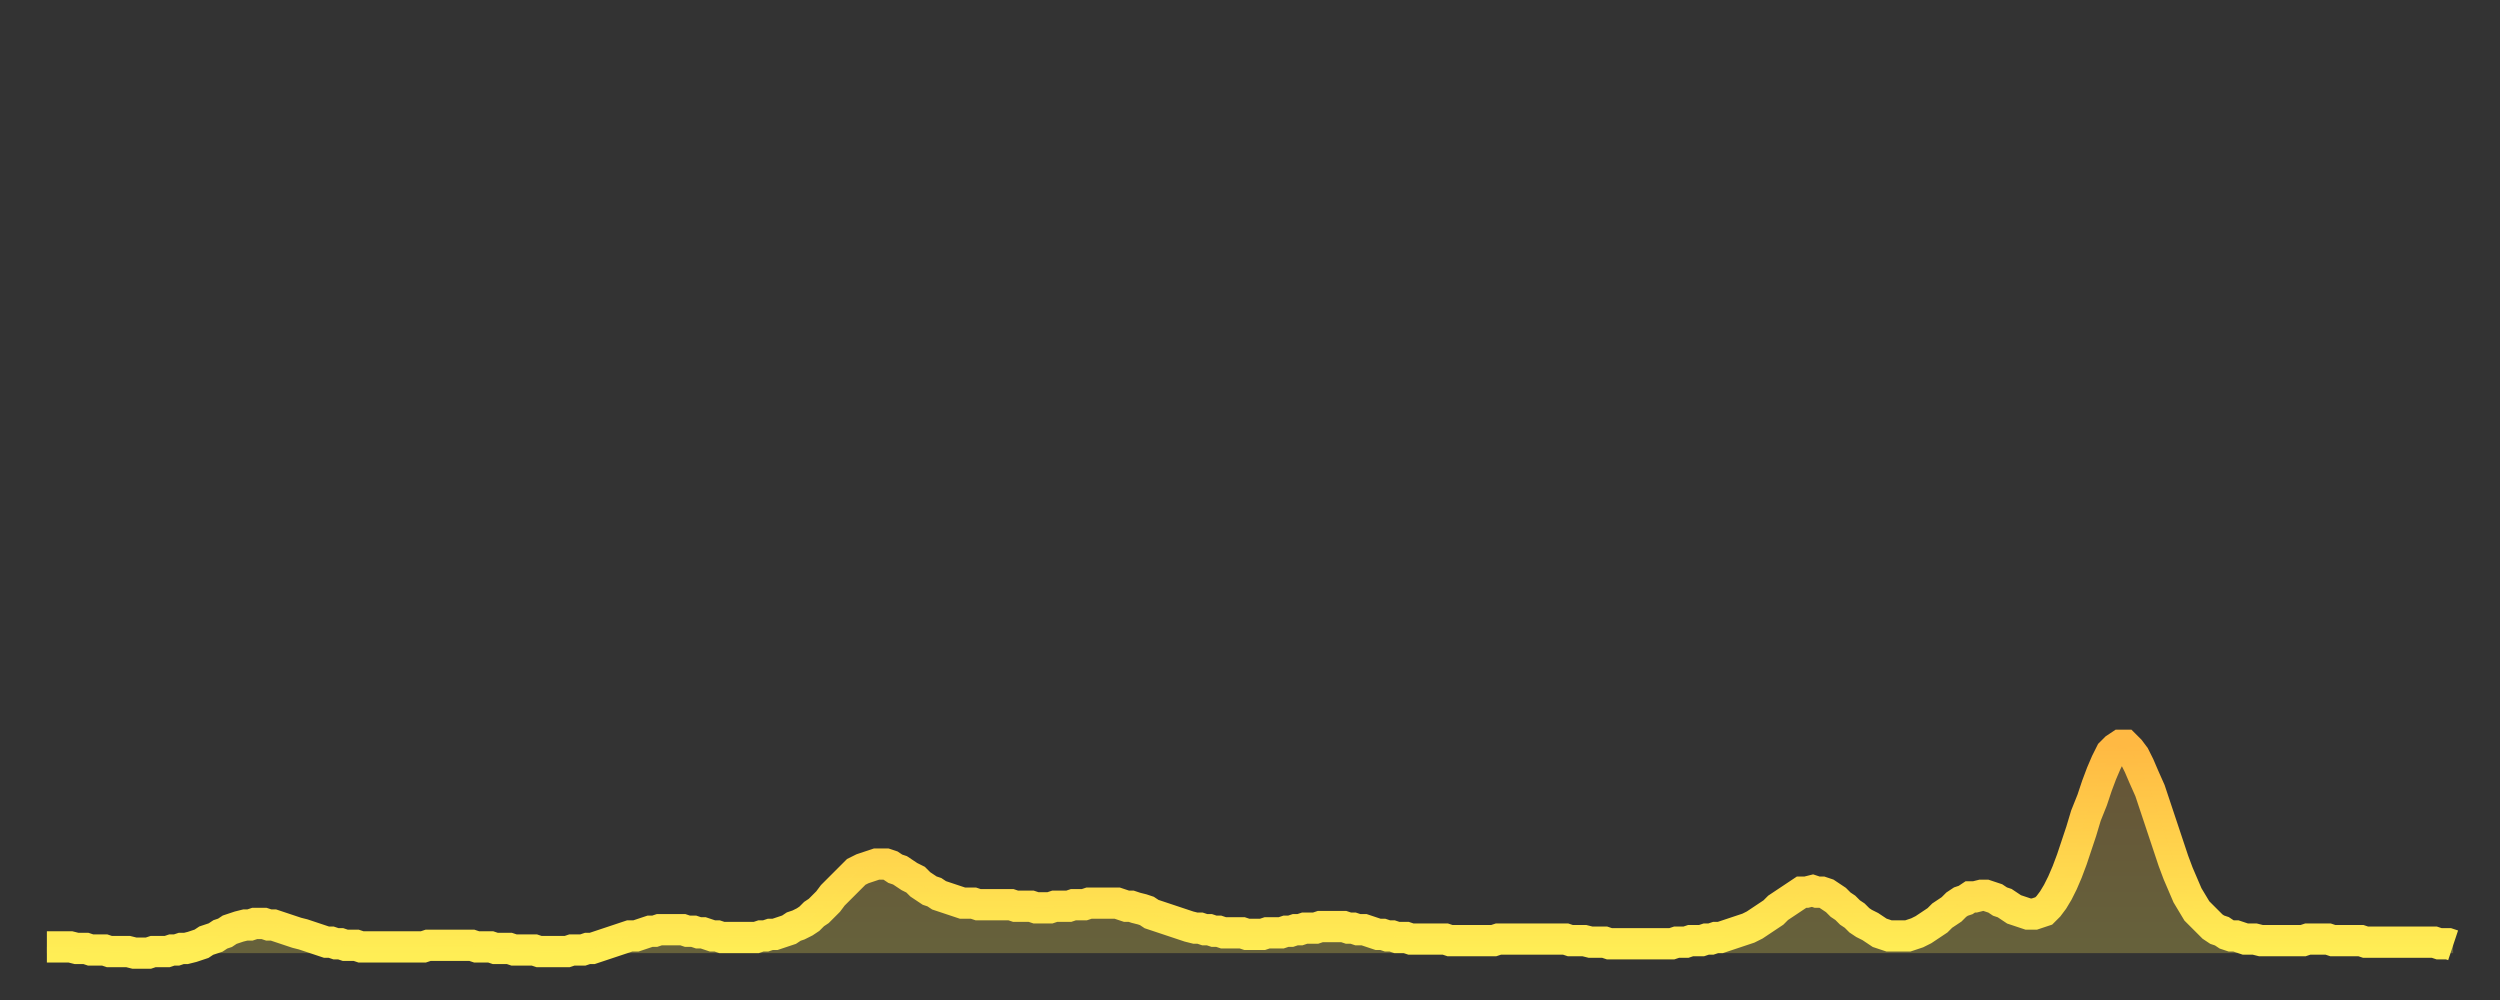
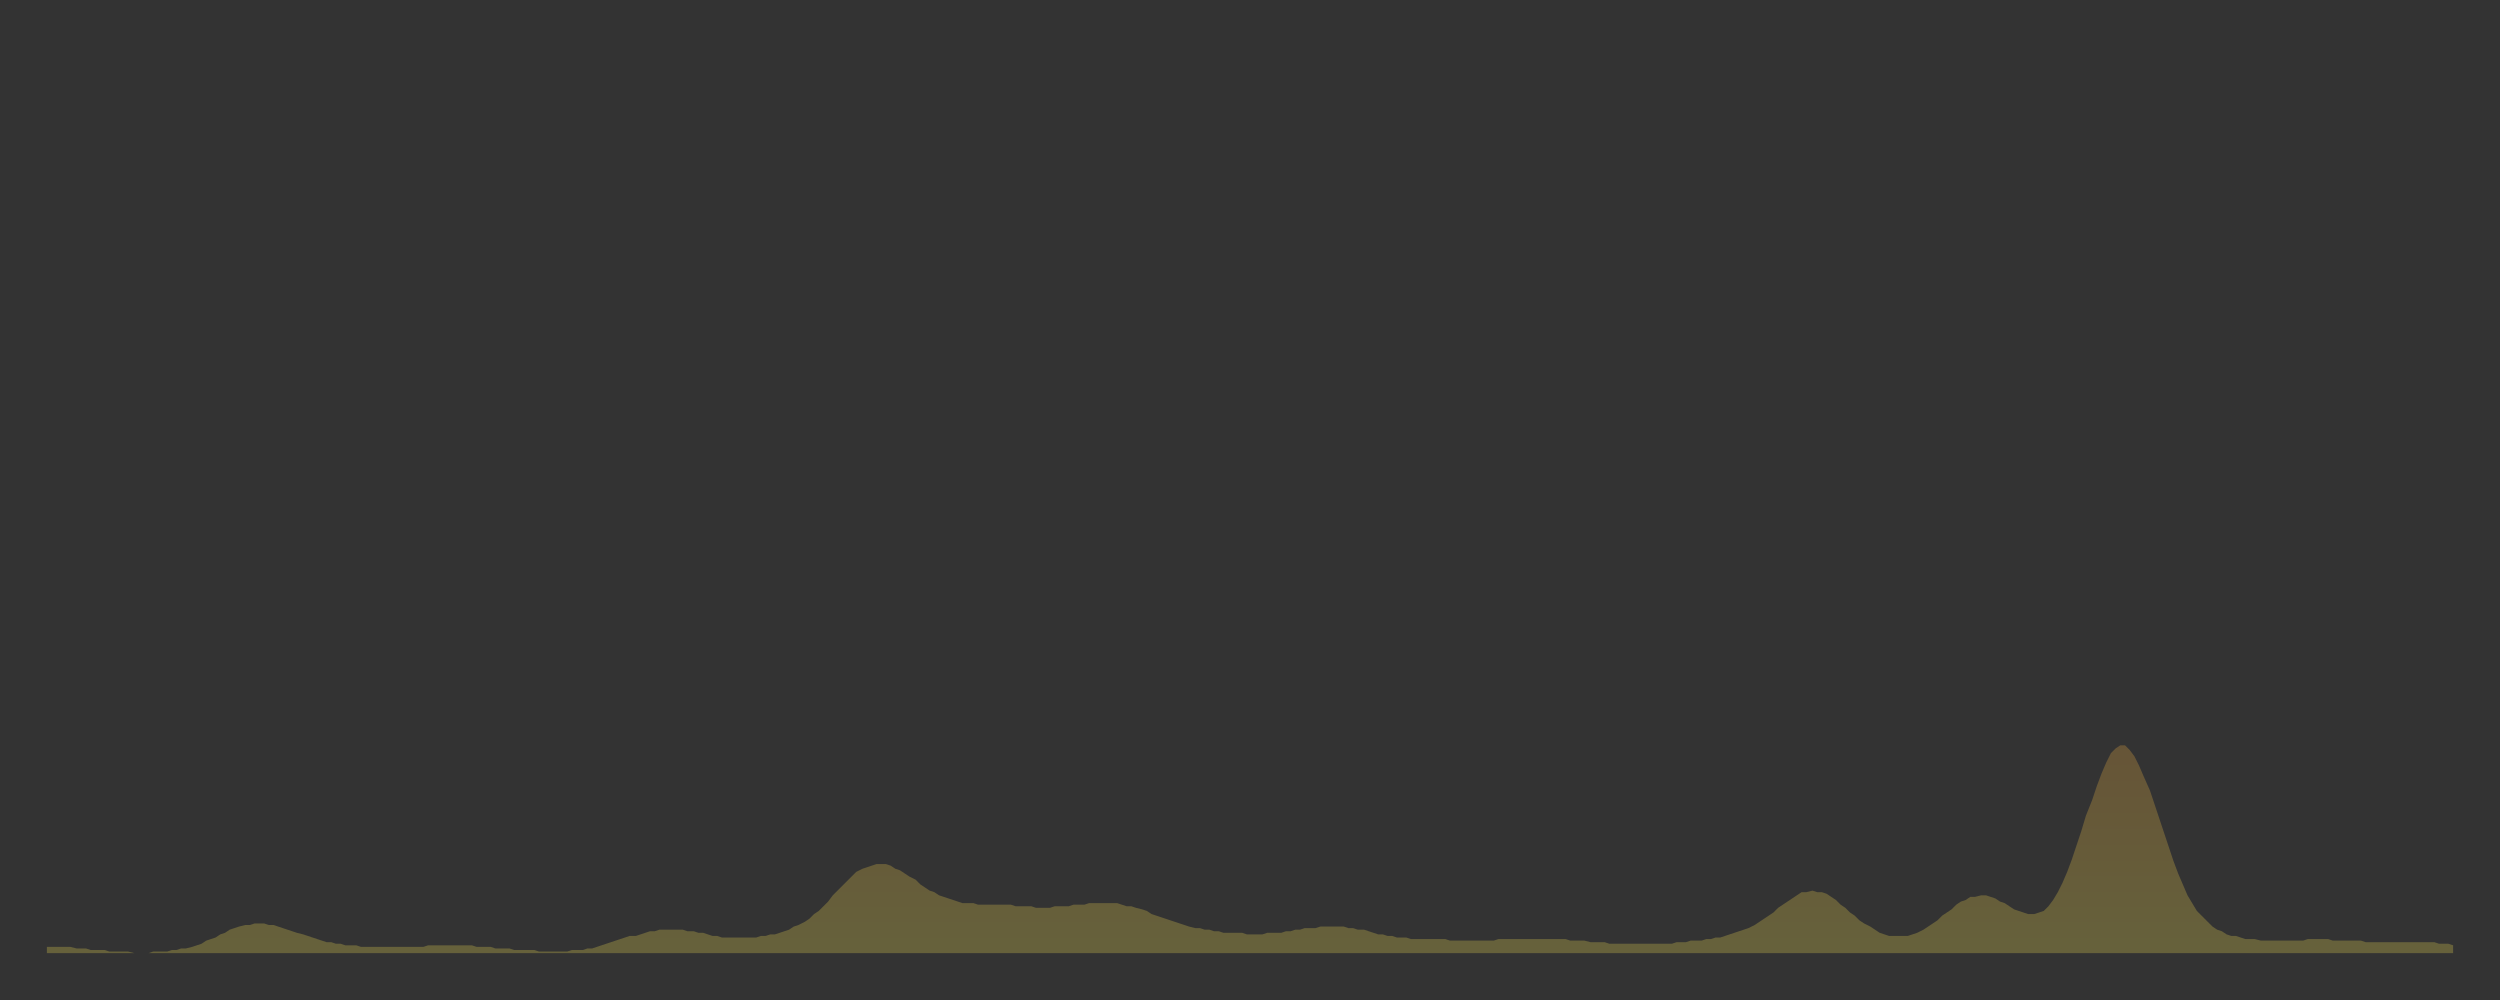
<svg xmlns="http://www.w3.org/2000/svg" baseProfile="full" height="64" version="1.1" width="160">
  <rect width="100%" height="100%" fill="#333333" stroke="none" />
  <defs>
    <linearGradient id="id990402" x1="0" x2="0" y1="0" y2="1">
      <stop offset="0%" stop-color="#ffb943" />
      <stop offset="50%" stop-color="#ffd34c" />
      <stop offset="100%" stop-color="#ffee55" />
    </linearGradient>
  </defs>
  <g transform="translate(3,3)">
    <g>
-       <path d="M 0.0 57.6 0.3 57.6 0.6 57.6 0.9 57.6 1.2 57.6 1.5 57.6 1.9 57.7 2.2 57.7 2.5 57.7 2.8 57.8 3.1 57.8 3.4 57.8 3.7 57.8 4.0 57.9 4.3 57.9 4.6 57.9 4.9 57.9 5.2 57.9 5.6 58.0 5.9 58.0 6.2 58.0 6.5 58.0 6.8 57.9 7.1 57.9 7.4 57.9 7.7 57.9 8.0 57.8 8.3 57.8 8.6 57.7 8.9 57.7 9.3 57.6 9.6 57.5 9.9 57.4 10.2 57.2 10.5 57.1 10.8 57.0 11.1 56.8 11.4 56.7 11.7 56.5 12.0 56.4 12.3 56.3 12.7 56.2 13.0 56.2 13.3 56.1 13.6 56.1 13.9 56.1 14.2 56.2 14.5 56.2 14.8 56.3 15.1 56.4 15.4 56.5 15.7 56.6 16.0 56.7 16.4 56.8 16.7 56.9 17.0 57.0 17.3 57.1 17.6 57.2 17.9 57.3 18.2 57.3 18.5 57.4 18.8 57.4 19.1 57.5 19.4 57.5 19.8 57.5 20.1 57.6 20.4 57.6 20.7 57.6 21.0 57.6 21.3 57.6 21.6 57.6 21.9 57.6 22.2 57.6 22.5 57.6 22.8 57.6 23.1 57.6 23.5 57.6 23.8 57.6 24.1 57.6 24.4 57.5 24.7 57.5 25.0 57.5 25.3 57.5 25.6 57.5 25.9 57.5 26.2 57.5 26.5 57.5 26.8 57.5 27.2 57.5 27.5 57.6 27.8 57.6 28.1 57.6 28.4 57.6 28.7 57.7 29.0 57.7 29.3 57.7 29.6 57.7 29.9 57.8 30.2 57.8 30.6 57.8 30.9 57.8 31.2 57.8 31.5 57.9 31.8 57.9 32.1 57.9 32.4 57.9 32.7 57.9 33.0 57.9 33.3 57.9 33.6 57.8 33.9 57.8 34.3 57.8 34.6 57.7 34.9 57.7 35.2 57.6 35.5 57.5 35.8 57.4 36.1 57.3 36.4 57.2 36.7 57.1 37.0 57.0 37.3 56.9 37.7 56.9 38.0 56.8 38.3 56.7 38.6 56.6 38.9 56.6 39.2 56.5 39.5 56.5 39.8 56.5 40.1 56.5 40.4 56.5 40.7 56.5 41.0 56.6 41.4 56.6 41.7 56.7 42.0 56.7 42.3 56.8 42.6 56.9 42.9 56.9 43.2 57.0 43.5 57.0 43.8 57.0 44.1 57.0 44.4 57.0 44.7 57.0 45.1 57.0 45.4 57.0 45.7 56.9 46.0 56.9 46.3 56.8 46.6 56.8 46.9 56.7 47.2 56.6 47.5 56.5 47.8 56.3 48.1 56.2 48.5 56.0 48.8 55.8 49.1 55.5 49.4 55.3 49.7 55.0 50.0 54.7 50.3 54.3 50.6 54.0 50.9 53.7 51.2 53.4 51.5 53.1 51.8 52.8 52.2 52.6 52.5 52.5 52.8 52.4 53.1 52.3 53.4 52.3 53.7 52.3 54.0 52.4 54.3 52.6 54.6 52.7 54.9 52.9 55.2 53.1 55.6 53.3 55.9 53.6 56.2 53.8 56.5 54.0 56.8 54.1 57.1 54.3 57.4 54.4 57.7 54.5 58.0 54.6 58.3 54.7 58.6 54.8 58.9 54.8 59.3 54.8 59.6 54.9 59.9 54.9 60.2 54.9 60.5 54.9 60.8 54.9 61.1 54.9 61.4 54.9 61.7 54.9 62.0 55.0 62.3 55.0 62.6 55.0 63.0 55.0 63.3 55.1 63.6 55.1 63.9 55.1 64.2 55.1 64.5 55.0 64.8 55.0 65.1 55.0 65.4 55.0 65.7 54.9 66.0 54.9 66.4 54.9 66.7 54.8 67.0 54.8 67.3 54.8 67.6 54.8 67.9 54.8 68.2 54.8 68.5 54.8 68.8 54.9 69.1 55.0 69.4 55.0 69.7 55.1 70.1 55.2 70.4 55.3 70.7 55.5 71.0 55.6 71.3 55.7 71.6 55.8 71.9 55.9 72.2 56.0 72.5 56.1 72.8 56.2 73.1 56.3 73.5 56.4 73.8 56.4 74.1 56.5 74.4 56.5 74.7 56.6 75.0 56.6 75.3 56.7 75.6 56.7 75.9 56.7 76.2 56.7 76.5 56.7 76.8 56.8 77.2 56.8 77.5 56.8 77.8 56.8 78.1 56.7 78.4 56.7 78.7 56.7 79.0 56.7 79.3 56.6 79.6 56.6 79.9 56.5 80.2 56.5 80.5 56.4 80.9 56.4 81.2 56.4 81.5 56.3 81.8 56.3 82.1 56.3 82.4 56.3 82.7 56.3 83.0 56.3 83.3 56.4 83.6 56.4 83.9 56.5 84.3 56.5 84.6 56.6 84.9 56.7 85.2 56.8 85.5 56.8 85.8 56.9 86.1 56.9 86.4 57.0 86.7 57.0 87.0 57.0 87.3 57.1 87.6 57.1 88.0 57.1 88.3 57.1 88.6 57.1 88.9 57.1 89.2 57.1 89.5 57.1 89.8 57.2 90.1 57.2 90.4 57.2 90.7 57.2 91.0 57.2 91.4 57.2 91.7 57.2 92.0 57.2 92.3 57.2 92.6 57.2 92.9 57.1 93.2 57.1 93.5 57.1 93.8 57.1 94.1 57.1 94.4 57.1 94.7 57.1 95.1 57.1 95.4 57.1 95.7 57.1 96.0 57.1 96.3 57.1 96.6 57.1 96.9 57.1 97.2 57.1 97.5 57.2 97.8 57.2 98.1 57.2 98.4 57.2 98.8 57.3 99.1 57.3 99.4 57.3 99.7 57.3 100.0 57.4 100.3 57.4 100.6 57.4 100.9 57.4 101.2 57.4 101.5 57.4 101.8 57.4 102.2 57.4 102.5 57.4 102.8 57.4 103.1 57.4 103.4 57.4 103.7 57.4 104.0 57.4 104.3 57.3 104.6 57.3 104.9 57.3 105.2 57.2 105.5 57.2 105.9 57.2 106.2 57.1 106.5 57.1 106.8 57.0 107.1 57.0 107.4 56.9 107.7 56.8 108.0 56.7 108.3 56.6 108.6 56.5 108.9 56.4 109.3 56.2 109.6 56.0 109.9 55.8 110.2 55.6 110.5 55.4 110.8 55.1 111.1 54.9 111.4 54.7 111.7 54.5 112.0 54.3 112.3 54.1 112.6 54.1 113.0 54.0 113.3 54.1 113.6 54.1 113.9 54.2 114.2 54.4 114.5 54.6 114.8 54.9 115.1 55.1 115.4 55.4 115.7 55.6 116.0 55.9 116.3 56.1 116.7 56.3 117.0 56.5 117.3 56.7 117.6 56.8 117.9 56.9 118.2 56.9 118.5 56.9 118.8 56.9 119.1 56.9 119.4 56.8 119.7 56.7 120.1 56.5 120.4 56.3 120.7 56.1 121.0 55.9 121.3 55.6 121.6 55.4 121.9 55.2 122.2 54.9 122.5 54.7 122.8 54.6 123.1 54.4 123.4 54.4 123.8 54.3 124.1 54.3 124.4 54.4 124.7 54.5 125.0 54.7 125.3 54.8 125.6 55.0 125.9 55.2 126.2 55.3 126.5 55.4 126.8 55.5 127.2 55.5 127.5 55.4 127.8 55.3 128.1 55.0 128.4 54.6 128.7 54.1 129.0 53.5 129.3 52.8 129.6 52.0 129.9 51.1 130.2 50.2 130.5 49.2 130.9 48.2 131.2 47.3 131.5 46.5 131.8 45.8 132.1 45.2 132.4 44.9 132.7 44.7 133.0 44.7 133.3 45.0 133.6 45.4 133.9 46.0 134.2 46.7 134.6 47.6 134.9 48.5 135.2 49.4 135.5 50.3 135.8 51.2 136.1 52.1 136.4 52.9 136.7 53.6 137.0 54.3 137.3 54.8 137.6 55.3 138.0 55.7 138.3 56.0 138.6 56.3 138.9 56.5 139.2 56.6 139.5 56.8 139.8 56.9 140.1 56.9 140.4 57.0 140.7 57.1 141.0 57.1 141.3 57.1 141.7 57.2 142.0 57.2 142.3 57.2 142.6 57.2 142.9 57.2 143.2 57.2 143.5 57.2 143.8 57.2 144.1 57.2 144.4 57.2 144.7 57.1 145.1 57.1 145.4 57.1 145.7 57.1 146.0 57.1 146.3 57.2 146.6 57.2 146.9 57.2 147.2 57.2 147.5 57.2 147.8 57.2 148.1 57.2 148.4 57.3 148.8 57.3 149.1 57.3 149.4 57.3 149.7 57.3 150.0 57.3 150.3 57.3 150.6 57.3 150.9 57.3 151.2 57.3 151.5 57.3 151.8 57.3 152.1 57.3 152.5 57.3 152.8 57.3 153.1 57.4 153.4 57.4 153.7 57.4 154.0 57.5" fill="none" id="graph-curve" opacity="1" stroke="url(#id990402)" stroke-width="2" />
      <path d="M 0 58 L 0.0 57.6 0.3 57.6 0.6 57.6 0.9 57.6 1.2 57.6 1.5 57.6 1.9 57.7 2.2 57.7 2.5 57.7 2.8 57.8 3.1 57.8 3.4 57.8 3.7 57.8 4.0 57.9 4.3 57.9 4.6 57.9 4.9 57.9 5.2 57.9 5.6 58.0 5.9 58.0 6.2 58.0 6.5 58.0 6.8 57.9 7.1 57.9 7.4 57.9 7.7 57.9 8.0 57.8 8.3 57.8 8.6 57.7 8.9 57.7 9.3 57.6 9.6 57.5 9.9 57.4 10.2 57.2 10.5 57.1 10.8 57.0 11.1 56.8 11.4 56.7 11.7 56.5 12.0 56.4 12.3 56.3 12.7 56.2 13.0 56.2 13.3 56.1 13.6 56.1 13.9 56.1 14.2 56.2 14.5 56.2 14.8 56.3 15.1 56.4 15.4 56.5 15.7 56.6 16.0 56.7 16.4 56.8 16.7 56.9 17.0 57.0 17.3 57.1 17.6 57.2 17.9 57.3 18.2 57.3 18.5 57.4 18.8 57.4 19.1 57.5 19.4 57.5 19.8 57.5 20.1 57.6 20.4 57.6 20.7 57.6 21.0 57.6 21.3 57.6 21.6 57.6 21.9 57.6 22.2 57.6 22.5 57.6 22.8 57.6 23.1 57.6 23.5 57.6 23.8 57.6 24.1 57.6 24.4 57.5 24.7 57.5 25.0 57.5 25.3 57.5 25.6 57.5 25.9 57.5 26.2 57.5 26.5 57.5 26.8 57.5 27.2 57.5 27.5 57.6 27.8 57.6 28.1 57.6 28.4 57.6 28.7 57.7 29.0 57.7 29.3 57.7 29.6 57.7 29.9 57.8 30.2 57.8 30.6 57.8 30.9 57.8 31.2 57.8 31.5 57.9 31.8 57.9 32.1 57.9 32.4 57.9 32.7 57.9 33.0 57.9 33.3 57.9 33.6 57.8 33.9 57.8 34.3 57.8 34.6 57.7 34.9 57.7 35.2 57.6 35.5 57.5 35.8 57.4 36.1 57.3 36.4 57.2 36.7 57.1 37.0 57.0 37.3 56.9 37.7 56.9 38.0 56.8 38.3 56.7 38.6 56.6 38.9 56.6 39.2 56.5 39.5 56.5 39.8 56.5 40.1 56.5 40.4 56.5 40.7 56.5 41.0 56.6 41.4 56.6 41.7 56.7 42.0 56.7 42.3 56.8 42.6 56.9 42.9 56.9 43.2 57.0 43.5 57.0 43.8 57.0 44.1 57.0 44.4 57.0 44.7 57.0 45.1 57.0 45.4 57.0 45.7 56.9 46.0 56.9 46.3 56.8 46.6 56.8 46.9 56.7 47.2 56.6 47.5 56.5 47.8 56.3 48.1 56.2 48.5 56.0 48.8 55.8 49.1 55.5 49.4 55.3 49.7 55.0 50.0 54.7 50.3 54.3 50.6 54.0 50.9 53.7 51.2 53.4 51.5 53.1 51.8 52.8 52.2 52.6 52.5 52.5 52.8 52.4 53.1 52.3 53.4 52.3 53.7 52.3 54.0 52.4 54.3 52.6 54.6 52.7 54.9 52.9 55.2 53.1 55.6 53.3 55.9 53.6 56.2 53.8 56.5 54.0 56.8 54.1 57.1 54.3 57.4 54.4 57.7 54.5 58.0 54.6 58.3 54.7 58.6 54.8 58.9 54.8 59.3 54.8 59.6 54.9 59.9 54.9 60.2 54.9 60.5 54.9 60.8 54.9 61.1 54.9 61.4 54.9 61.7 54.9 62.0 55.0 62.3 55.0 62.6 55.0 63.0 55.0 63.3 55.1 63.6 55.1 63.9 55.1 64.2 55.1 64.5 55.0 64.8 55.0 65.1 55.0 65.4 55.0 65.7 54.9 66.0 54.9 66.4 54.9 66.7 54.8 67.0 54.8 67.3 54.8 67.6 54.8 67.9 54.8 68.2 54.8 68.5 54.8 68.8 54.9 69.1 55.0 69.4 55.0 69.7 55.1 70.1 55.2 70.4 55.3 70.7 55.5 71.0 55.6 71.3 55.7 71.6 55.8 71.9 55.9 72.2 56.0 72.5 56.1 72.8 56.2 73.1 56.3 73.5 56.4 73.8 56.4 74.1 56.5 74.4 56.5 74.7 56.6 75.0 56.6 75.3 56.7 75.6 56.7 75.9 56.7 76.2 56.7 76.5 56.7 76.8 56.8 77.2 56.8 77.5 56.8 77.8 56.8 78.1 56.7 78.4 56.7 78.7 56.7 79.0 56.7 79.3 56.6 79.6 56.6 79.9 56.5 80.2 56.5 80.5 56.4 80.9 56.4 81.2 56.4 81.5 56.3 81.8 56.3 82.1 56.3 82.4 56.3 82.7 56.3 83.0 56.3 83.3 56.4 83.6 56.4 83.9 56.5 84.3 56.5 84.6 56.6 84.9 56.7 85.2 56.8 85.5 56.8 85.8 56.9 86.1 56.9 86.4 57.0 86.7 57.0 87.0 57.0 87.3 57.1 87.6 57.1 88.0 57.1 88.3 57.1 88.6 57.1 88.9 57.1 89.2 57.1 89.5 57.1 89.8 57.2 90.1 57.2 90.4 57.2 90.7 57.2 91.0 57.2 91.4 57.2 91.7 57.2 92.0 57.2 92.3 57.2 92.6 57.2 92.9 57.1 93.2 57.1 93.5 57.1 93.8 57.1 94.1 57.1 94.4 57.1 94.7 57.1 95.1 57.1 95.4 57.1 95.7 57.1 96.0 57.1 96.3 57.1 96.6 57.1 96.9 57.1 97.2 57.1 97.5 57.2 97.8 57.2 98.1 57.2 98.4 57.2 98.8 57.3 99.1 57.3 99.4 57.3 99.7 57.3 100.0 57.4 100.3 57.4 100.6 57.4 100.9 57.4 101.2 57.4 101.5 57.4 101.8 57.4 102.2 57.4 102.5 57.4 102.8 57.4 103.1 57.4 103.4 57.4 103.7 57.4 104.0 57.4 104.3 57.3 104.6 57.3 104.9 57.3 105.2 57.2 105.5 57.2 105.9 57.2 106.2 57.1 106.5 57.1 106.8 57.0 107.1 57.0 107.4 56.9 107.7 56.8 108.0 56.7 108.3 56.6 108.6 56.5 108.9 56.4 109.3 56.2 109.6 56.0 109.9 55.8 110.2 55.6 110.5 55.4 110.8 55.1 111.1 54.9 111.4 54.7 111.7 54.5 112.0 54.3 112.3 54.1 112.6 54.1 113.0 54.0 113.3 54.1 113.6 54.1 113.9 54.2 114.2 54.4 114.5 54.6 114.8 54.9 115.1 55.1 115.4 55.4 115.7 55.6 116.0 55.9 116.3 56.1 116.7 56.3 117.0 56.5 117.3 56.7 117.6 56.8 117.9 56.9 118.2 56.9 118.5 56.9 118.8 56.9 119.1 56.9 119.4 56.8 119.7 56.7 120.1 56.5 120.4 56.3 120.7 56.1 121.0 55.9 121.3 55.6 121.6 55.4 121.9 55.2 122.2 54.9 122.5 54.7 122.8 54.6 123.1 54.4 123.4 54.4 123.8 54.3 124.1 54.3 124.4 54.4 124.7 54.5 125.0 54.7 125.3 54.8 125.6 55.0 125.9 55.2 126.2 55.3 126.5 55.4 126.8 55.5 127.2 55.5 127.5 55.4 127.8 55.3 128.1 55.0 128.4 54.6 128.7 54.1 129.0 53.5 129.3 52.8 129.6 52.0 129.9 51.1 130.2 50.2 130.5 49.2 130.9 48.2 131.2 47.3 131.5 46.5 131.8 45.8 132.1 45.2 132.4 44.9 132.7 44.7 133.0 44.7 133.3 45.0 133.6 45.4 133.9 46.0 134.2 46.7 134.6 47.6 134.9 48.5 135.2 49.4 135.5 50.3 135.8 51.2 136.1 52.1 136.4 52.9 136.7 53.6 137.0 54.3 137.3 54.8 137.6 55.3 138.0 55.7 138.3 56.0 138.6 56.3 138.9 56.5 139.2 56.6 139.5 56.8 139.8 56.9 140.1 56.9 140.4 57.0 140.7 57.1 141.0 57.1 141.3 57.1 141.7 57.2 142.0 57.2 142.3 57.2 142.6 57.2 142.9 57.2 143.2 57.2 143.5 57.2 143.8 57.2 144.1 57.2 144.4 57.2 144.7 57.1 145.1 57.1 145.4 57.1 145.7 57.1 146.0 57.1 146.3 57.2 146.6 57.2 146.9 57.2 147.2 57.2 147.5 57.2 147.8 57.2 148.1 57.2 148.4 57.3 148.8 57.3 149.1 57.3 149.4 57.3 149.7 57.3 150.0 57.3 150.3 57.3 150.6 57.3 150.9 57.3 151.2 57.3 151.5 57.3 151.8 57.3 152.1 57.3 152.5 57.3 152.8 57.3 153.1 57.4 153.4 57.4 153.7 57.4 154.0 57.5 154 58" fill="url(#id990402)" fill-opacity=".25" id="graph-shadow" />
    </g>
  </g>
</svg>